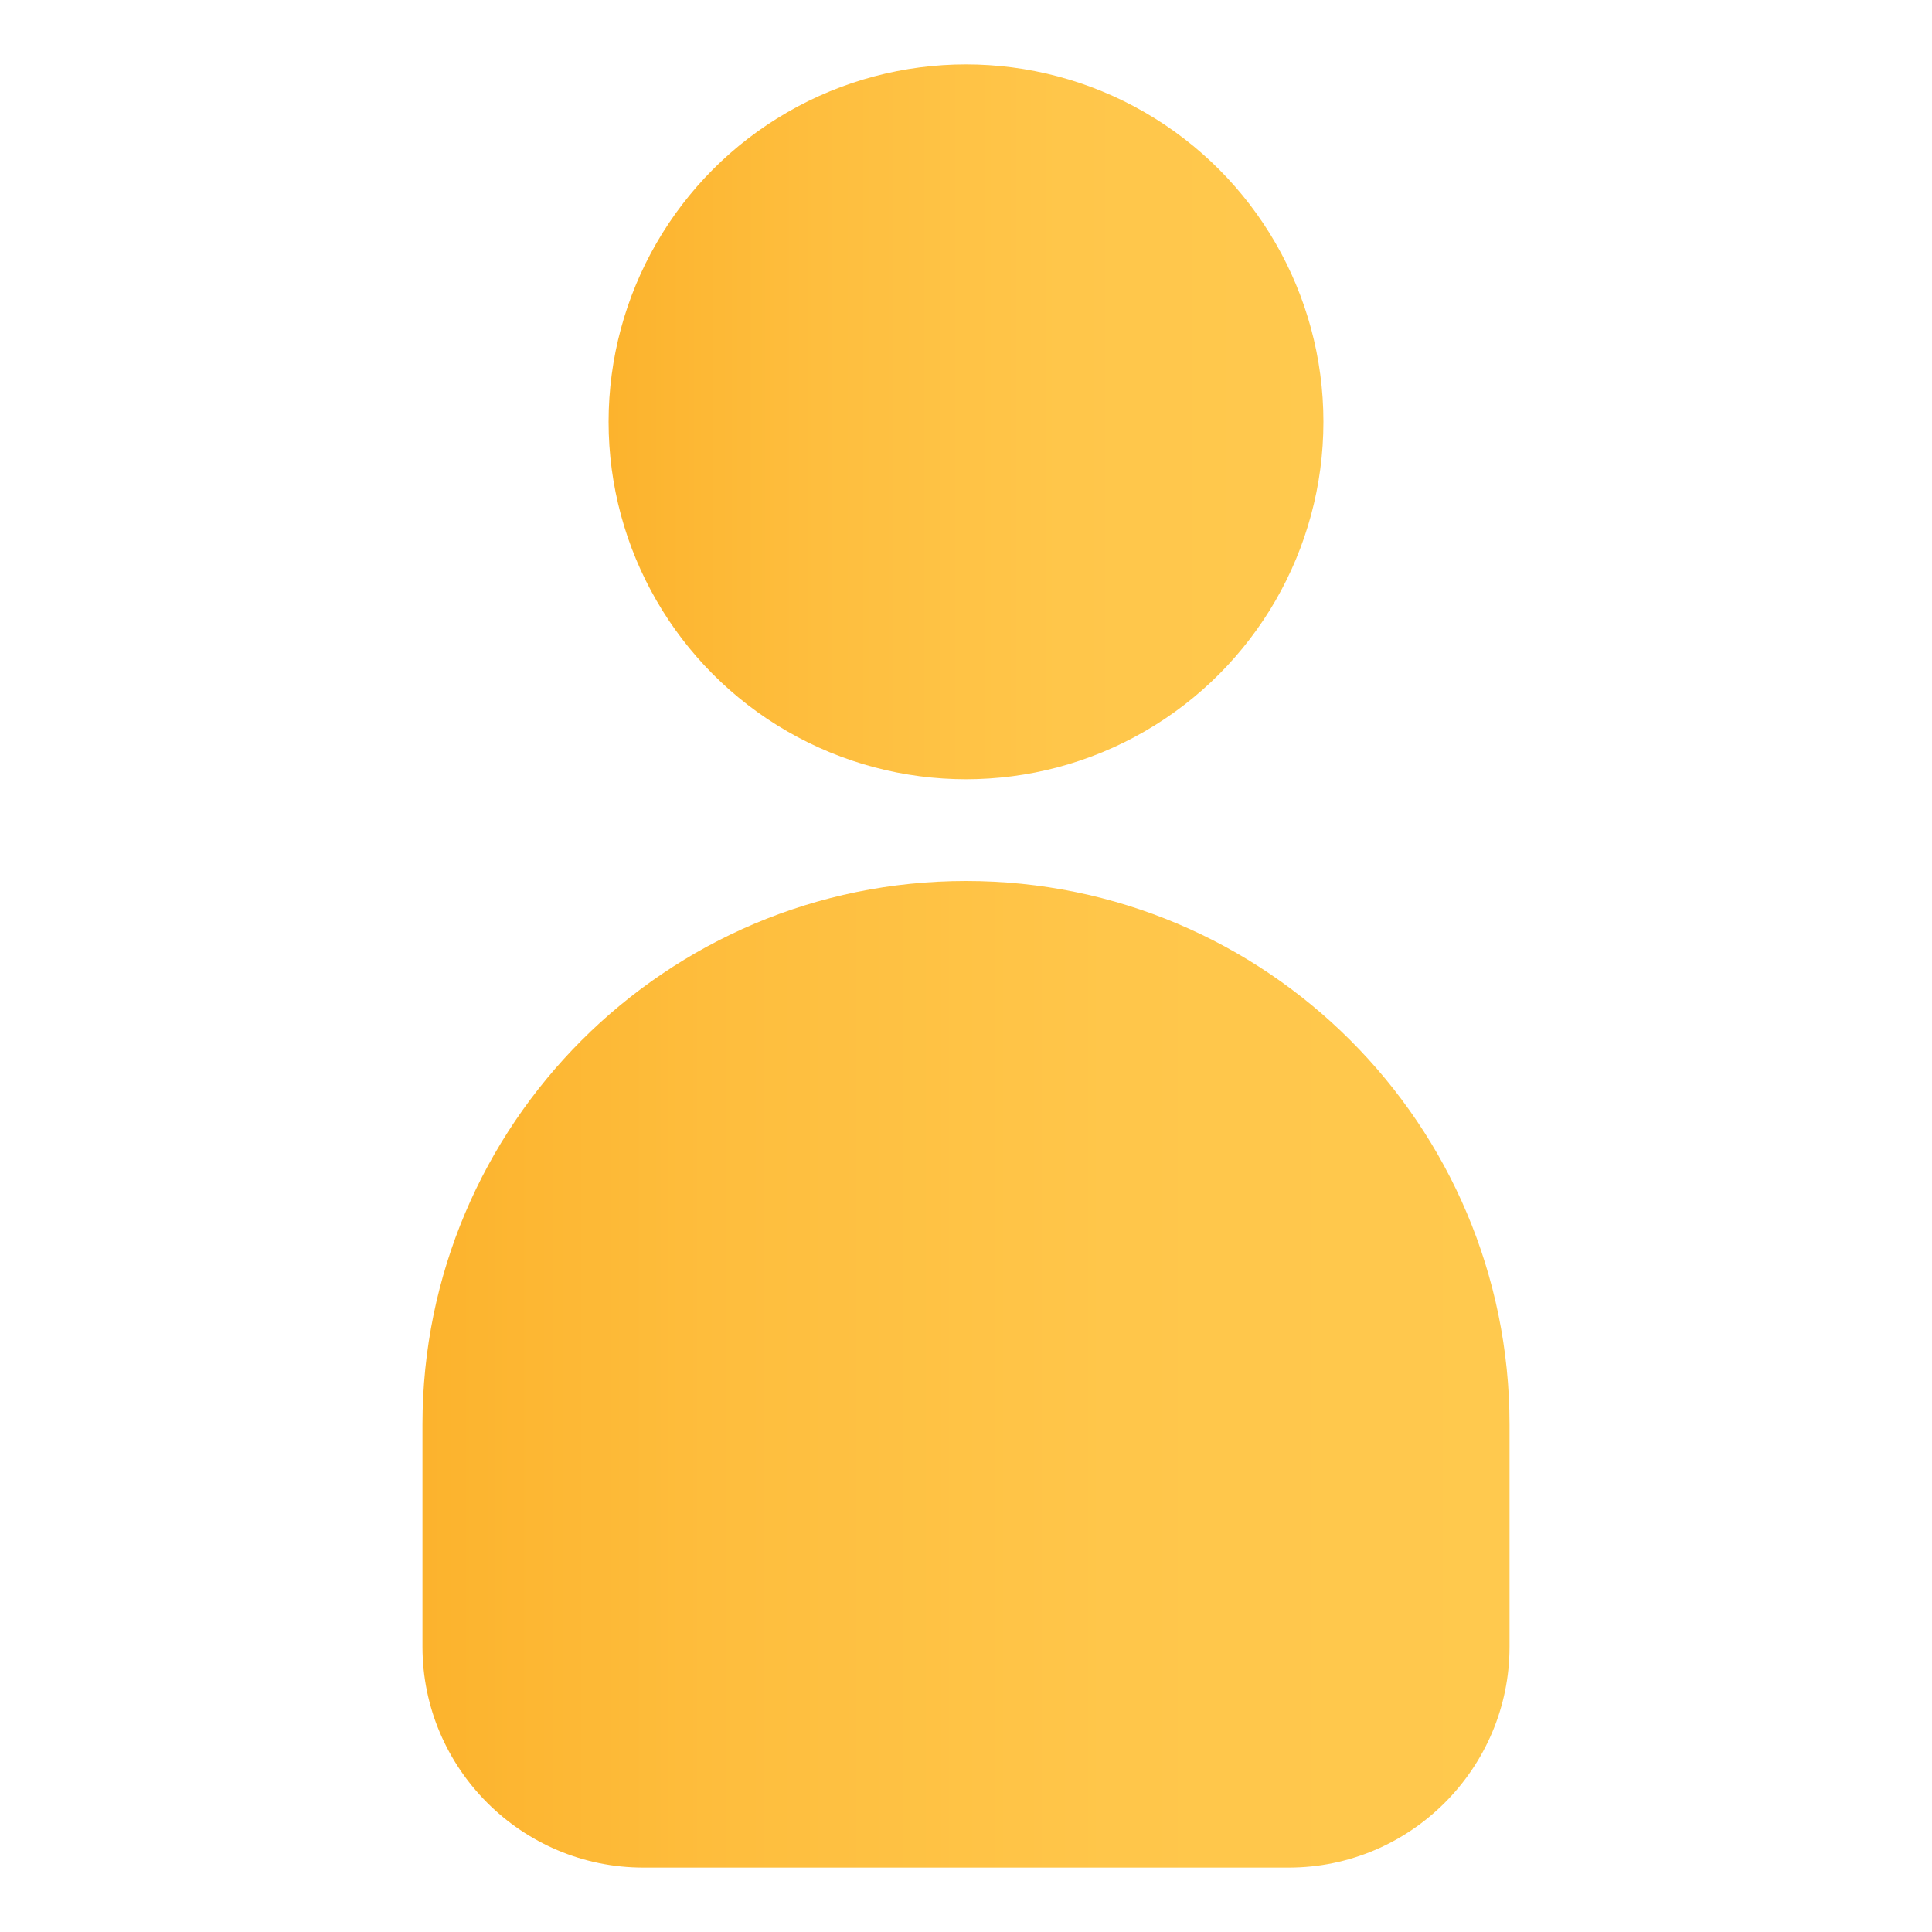
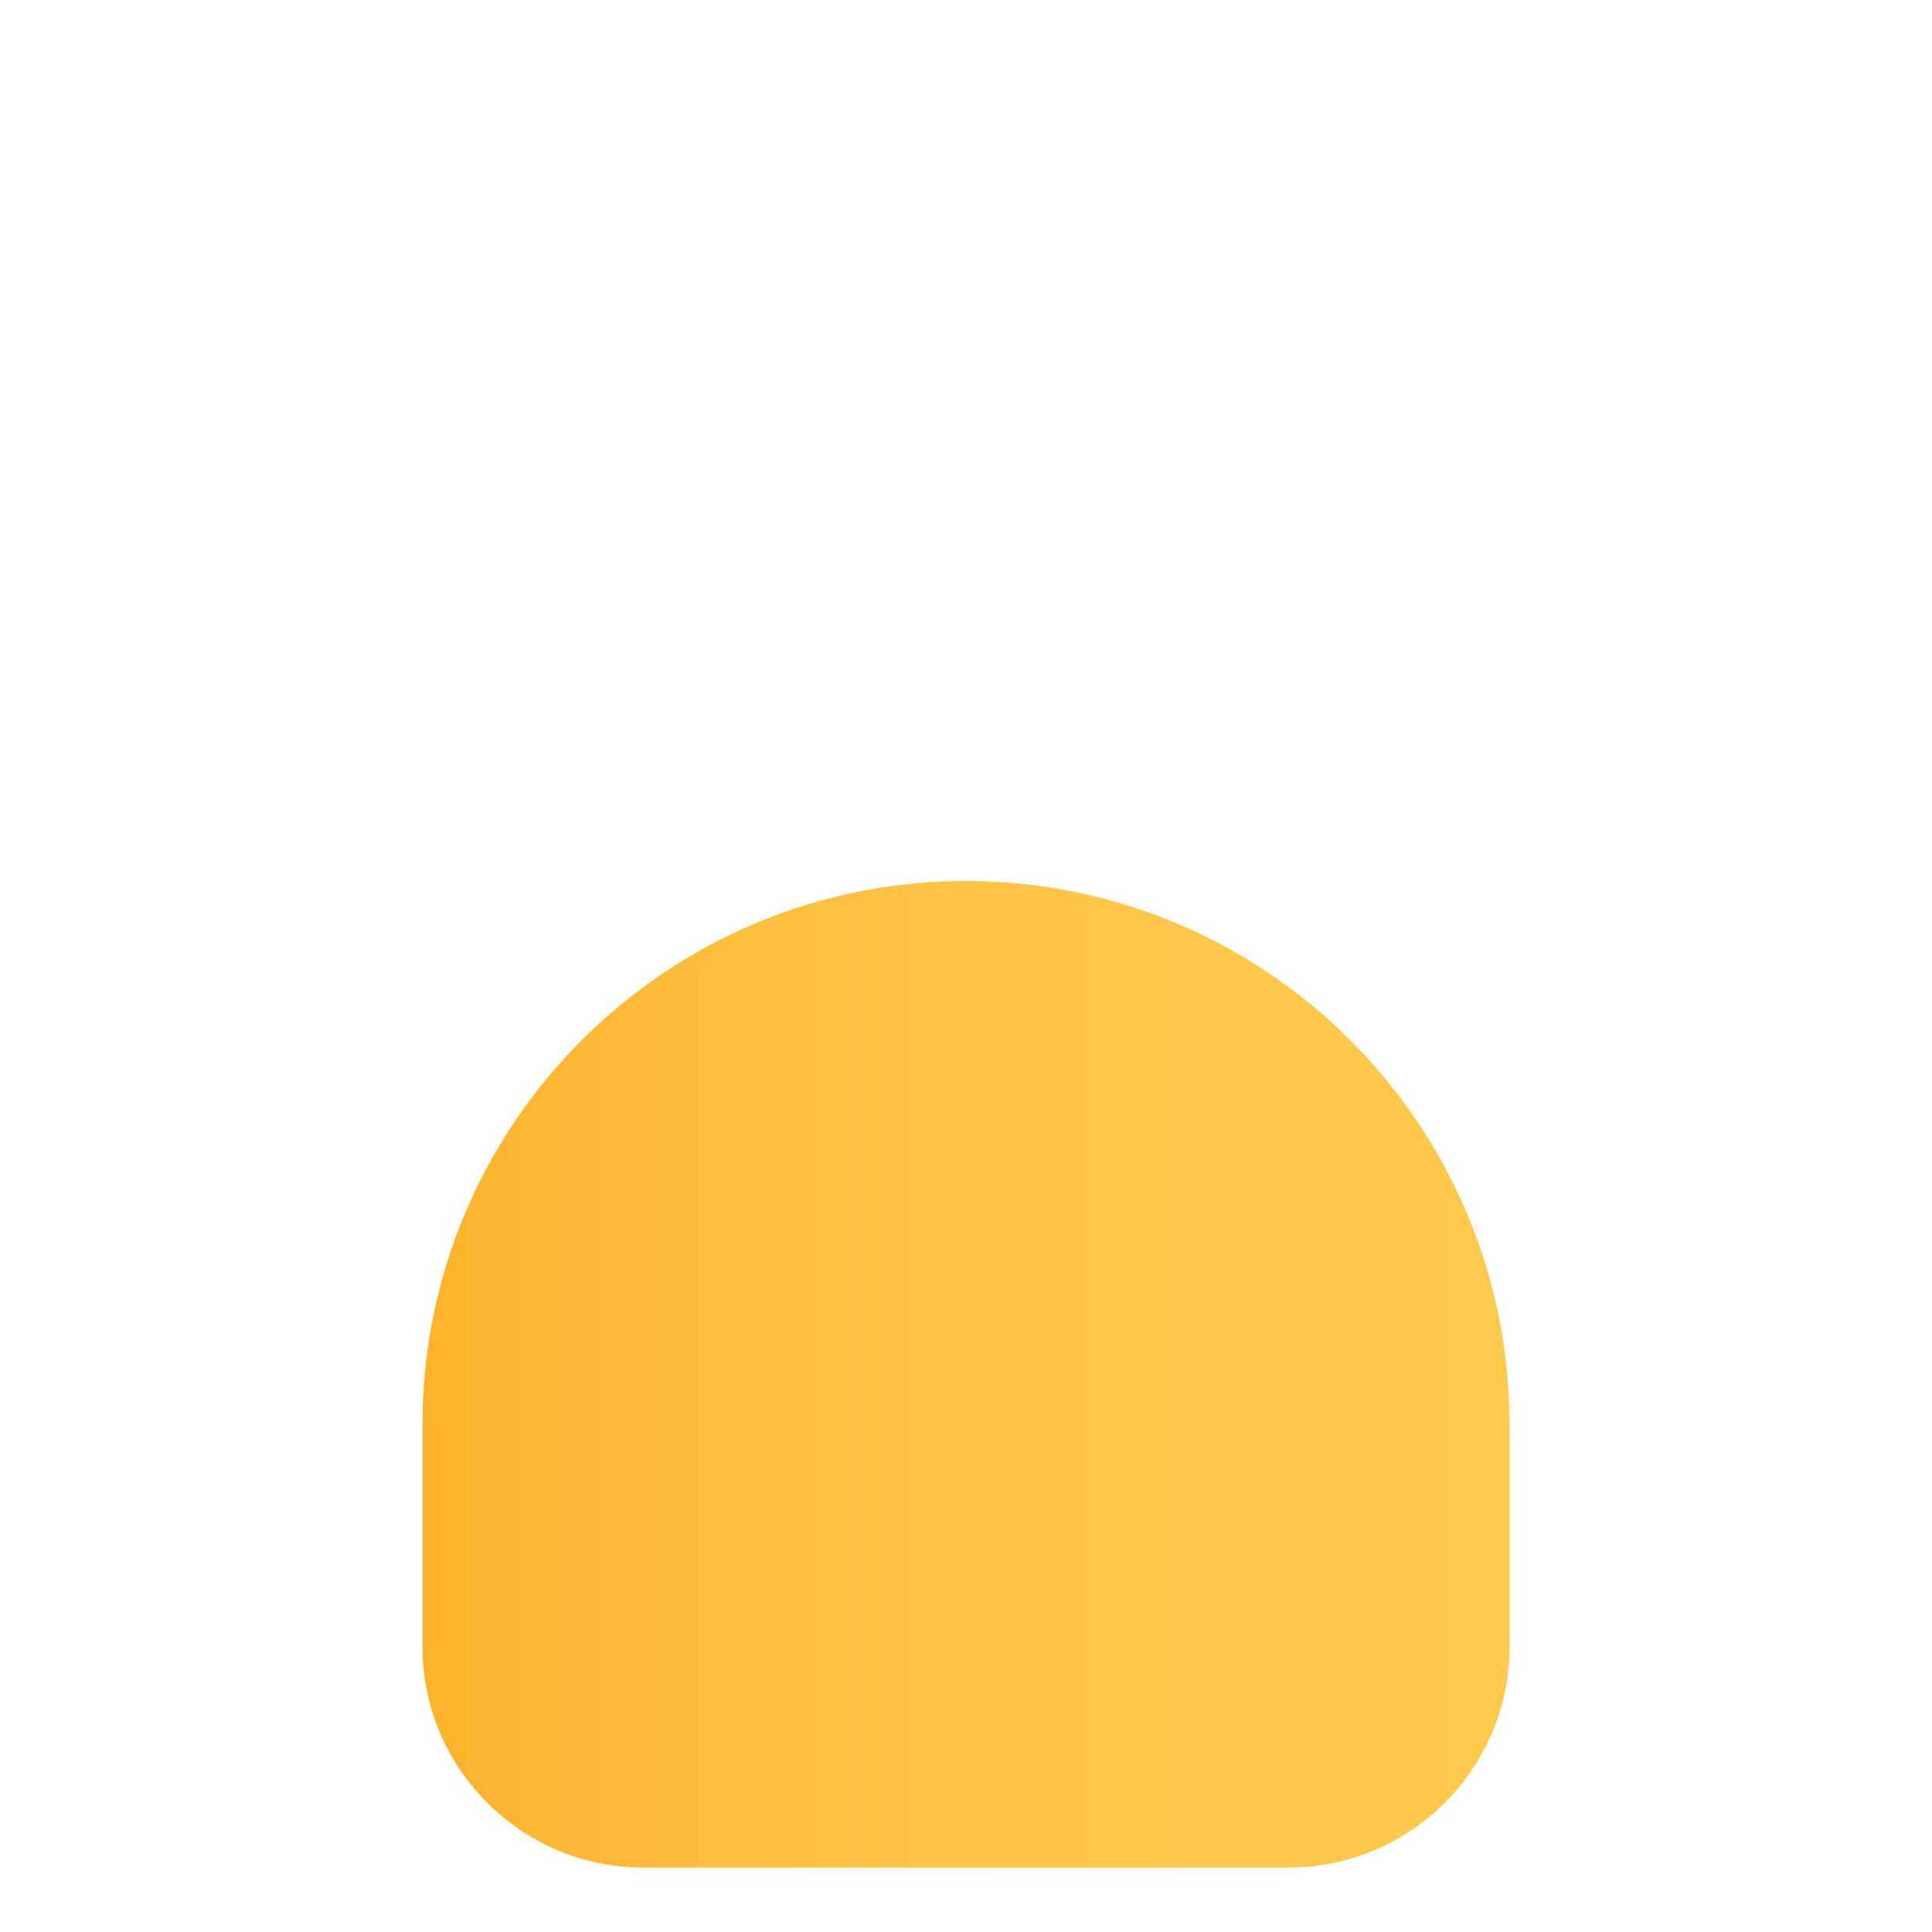
<svg xmlns="http://www.w3.org/2000/svg" version="1.1" id="Layer_1" x="0px" y="0px" viewBox="0 0 300 300" enable-background="new 0 0 300 300" xml:space="preserve">
  <g>
    <linearGradient id="SVGID_1_" gradientUnits="userSpaceOnUse" x1="65.634" y1="213.434" x2="234.366" y2="213.434">
      <stop offset="0" style="stop-color:#FCB32D" />
      <stop offset="0.292" style="stop-color:#FEBE3E" />
      <stop offset="0.634" style="stop-color:#FFC64A" />
      <stop offset="1" style="stop-color:#FFC94E" />
    </linearGradient>
    <path fill="url(#SVGID_1_)" d="M200.1,290H99.9c-18.9,0-34.3-15.4-34.3-34.3v-34.5c0-46.6,37.8-84.4,84.4-84.4h0   c46.6,0,84.4,37.8,84.4,84.4v34.5C234.4,274.6,219,290,200.1,290z" />
    <linearGradient id="SVGID_2_" gradientUnits="userSpaceOnUse" x1="94.504" y1="65.496" x2="205.496" y2="65.496">
      <stop offset="0" style="stop-color:#FCB32D" />
      <stop offset="0.292" style="stop-color:#FEBE3E" />
      <stop offset="0.634" style="stop-color:#FFC64A" />
      <stop offset="1" style="stop-color:#FFC94E" />
    </linearGradient>
-     <circle fill="url(#SVGID_2_)" cx="150" cy="65.5" r="55.5" />
  </g>
</svg>